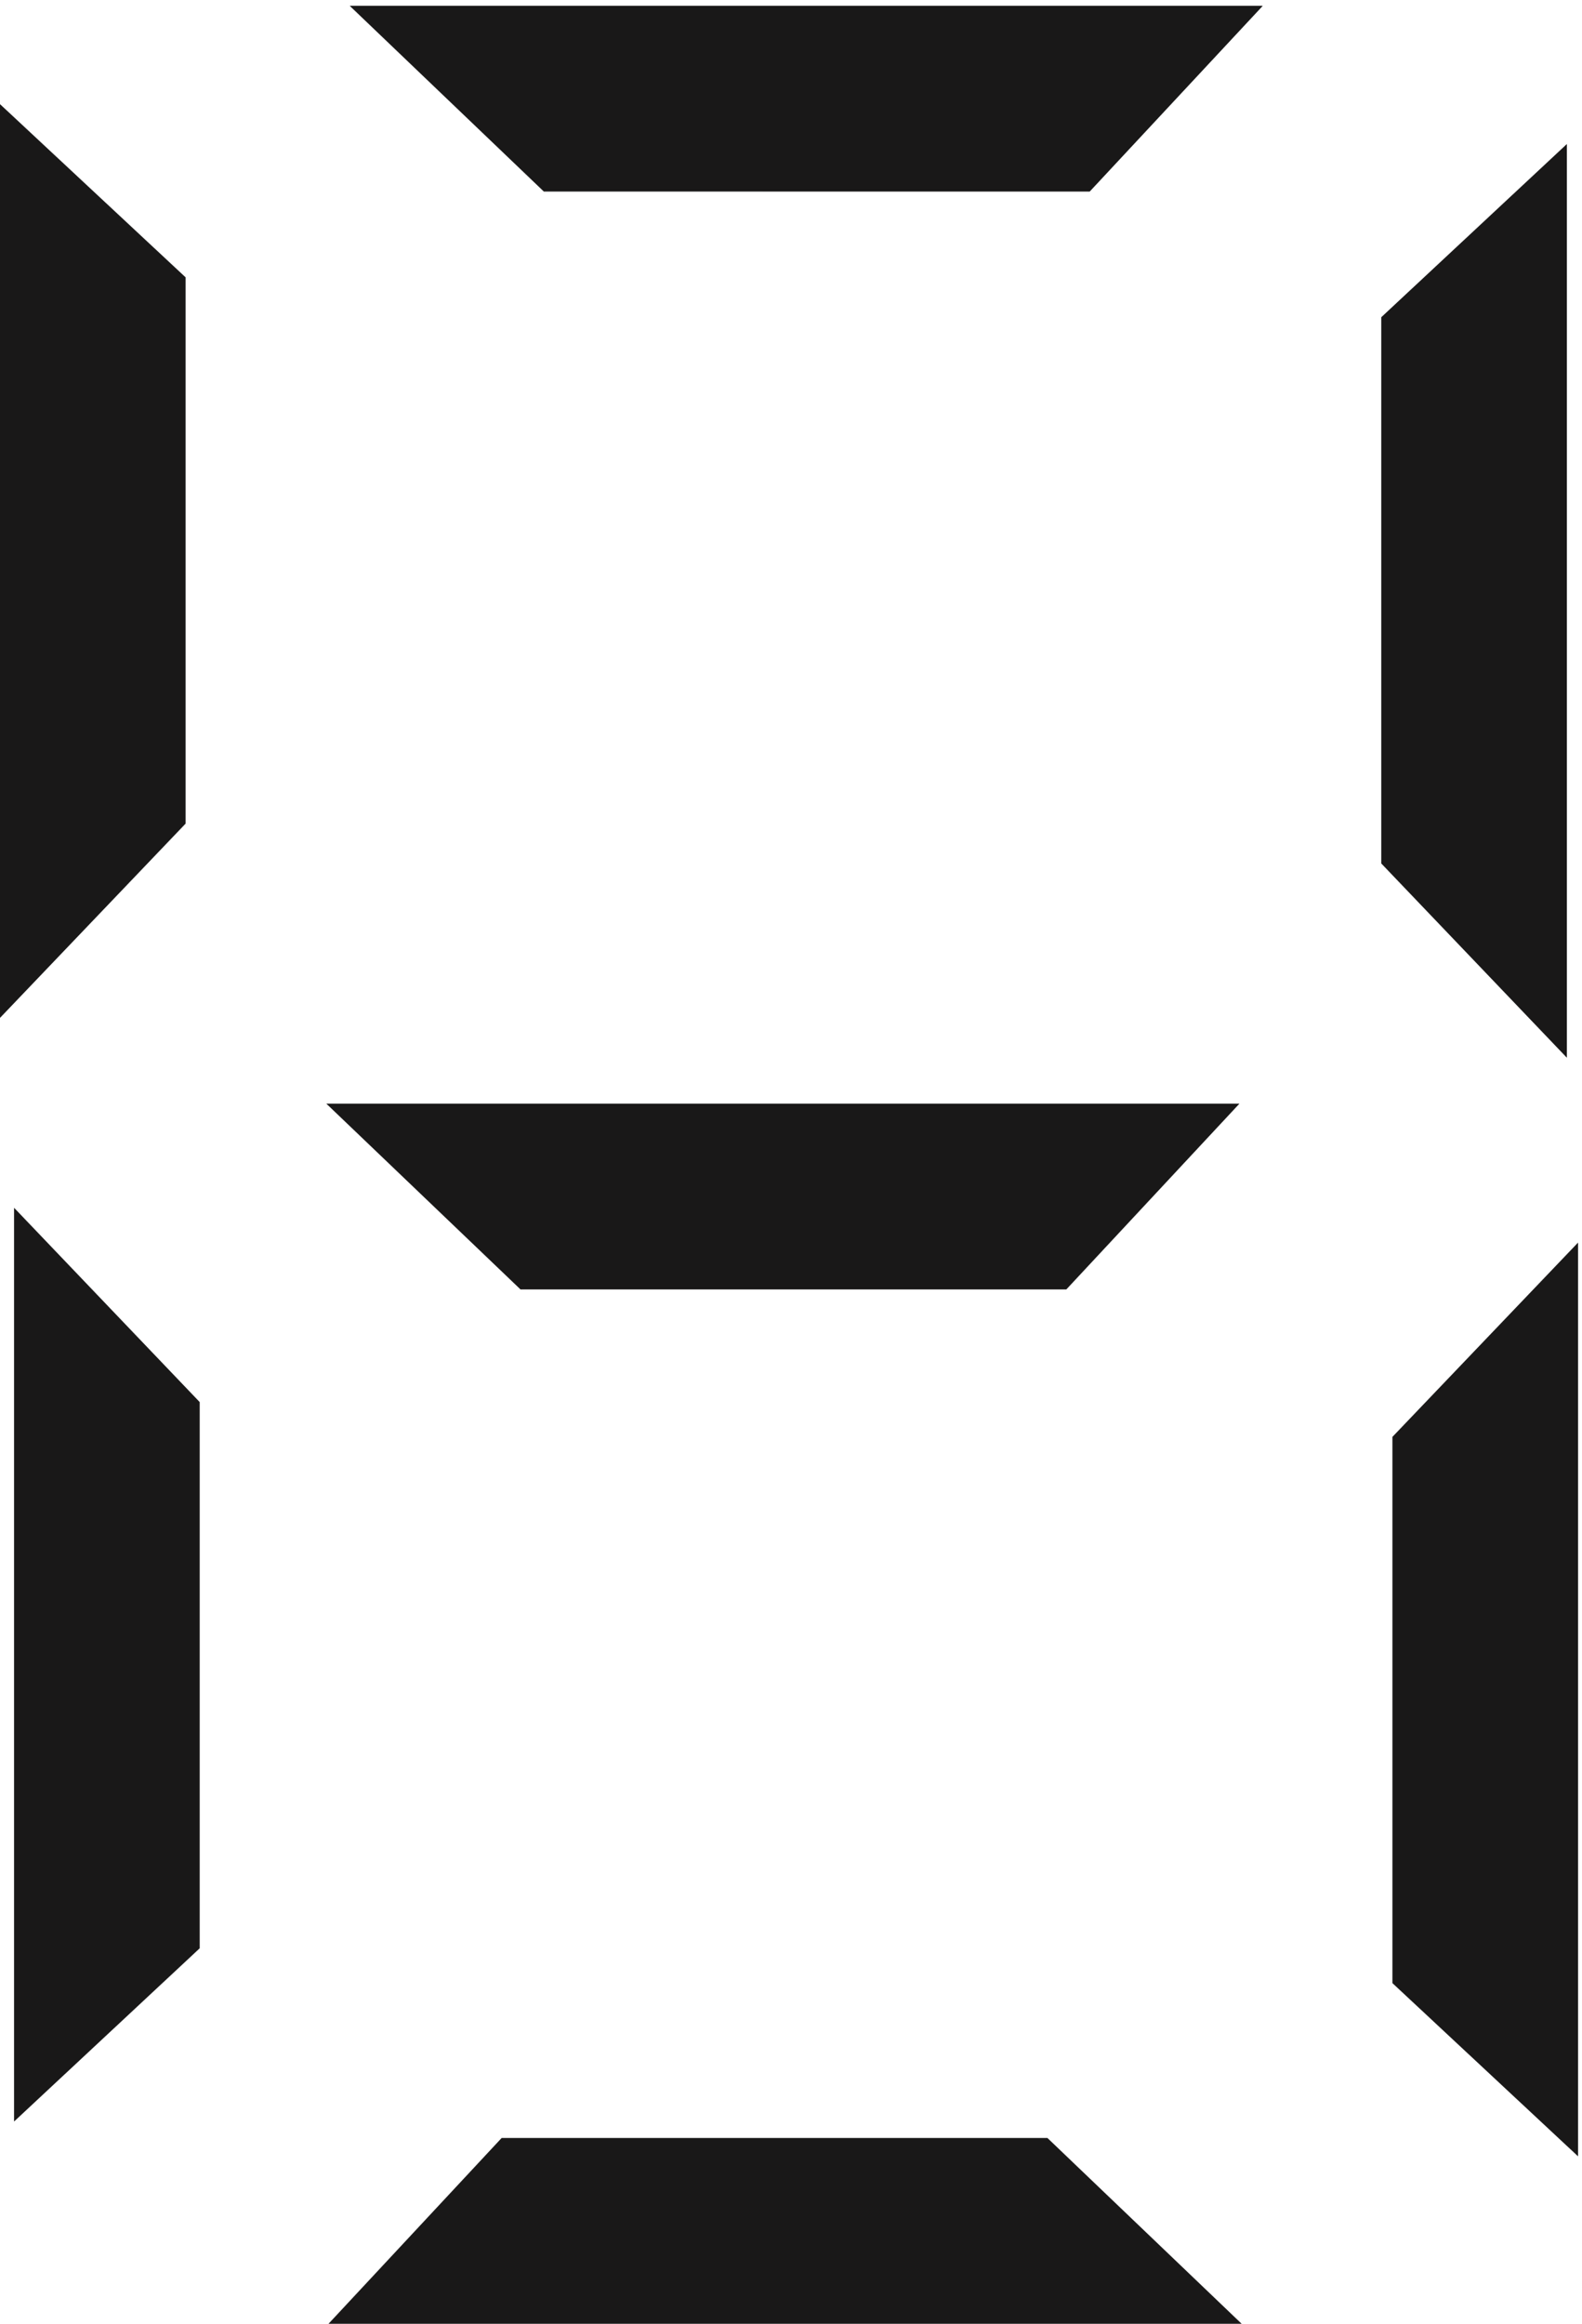
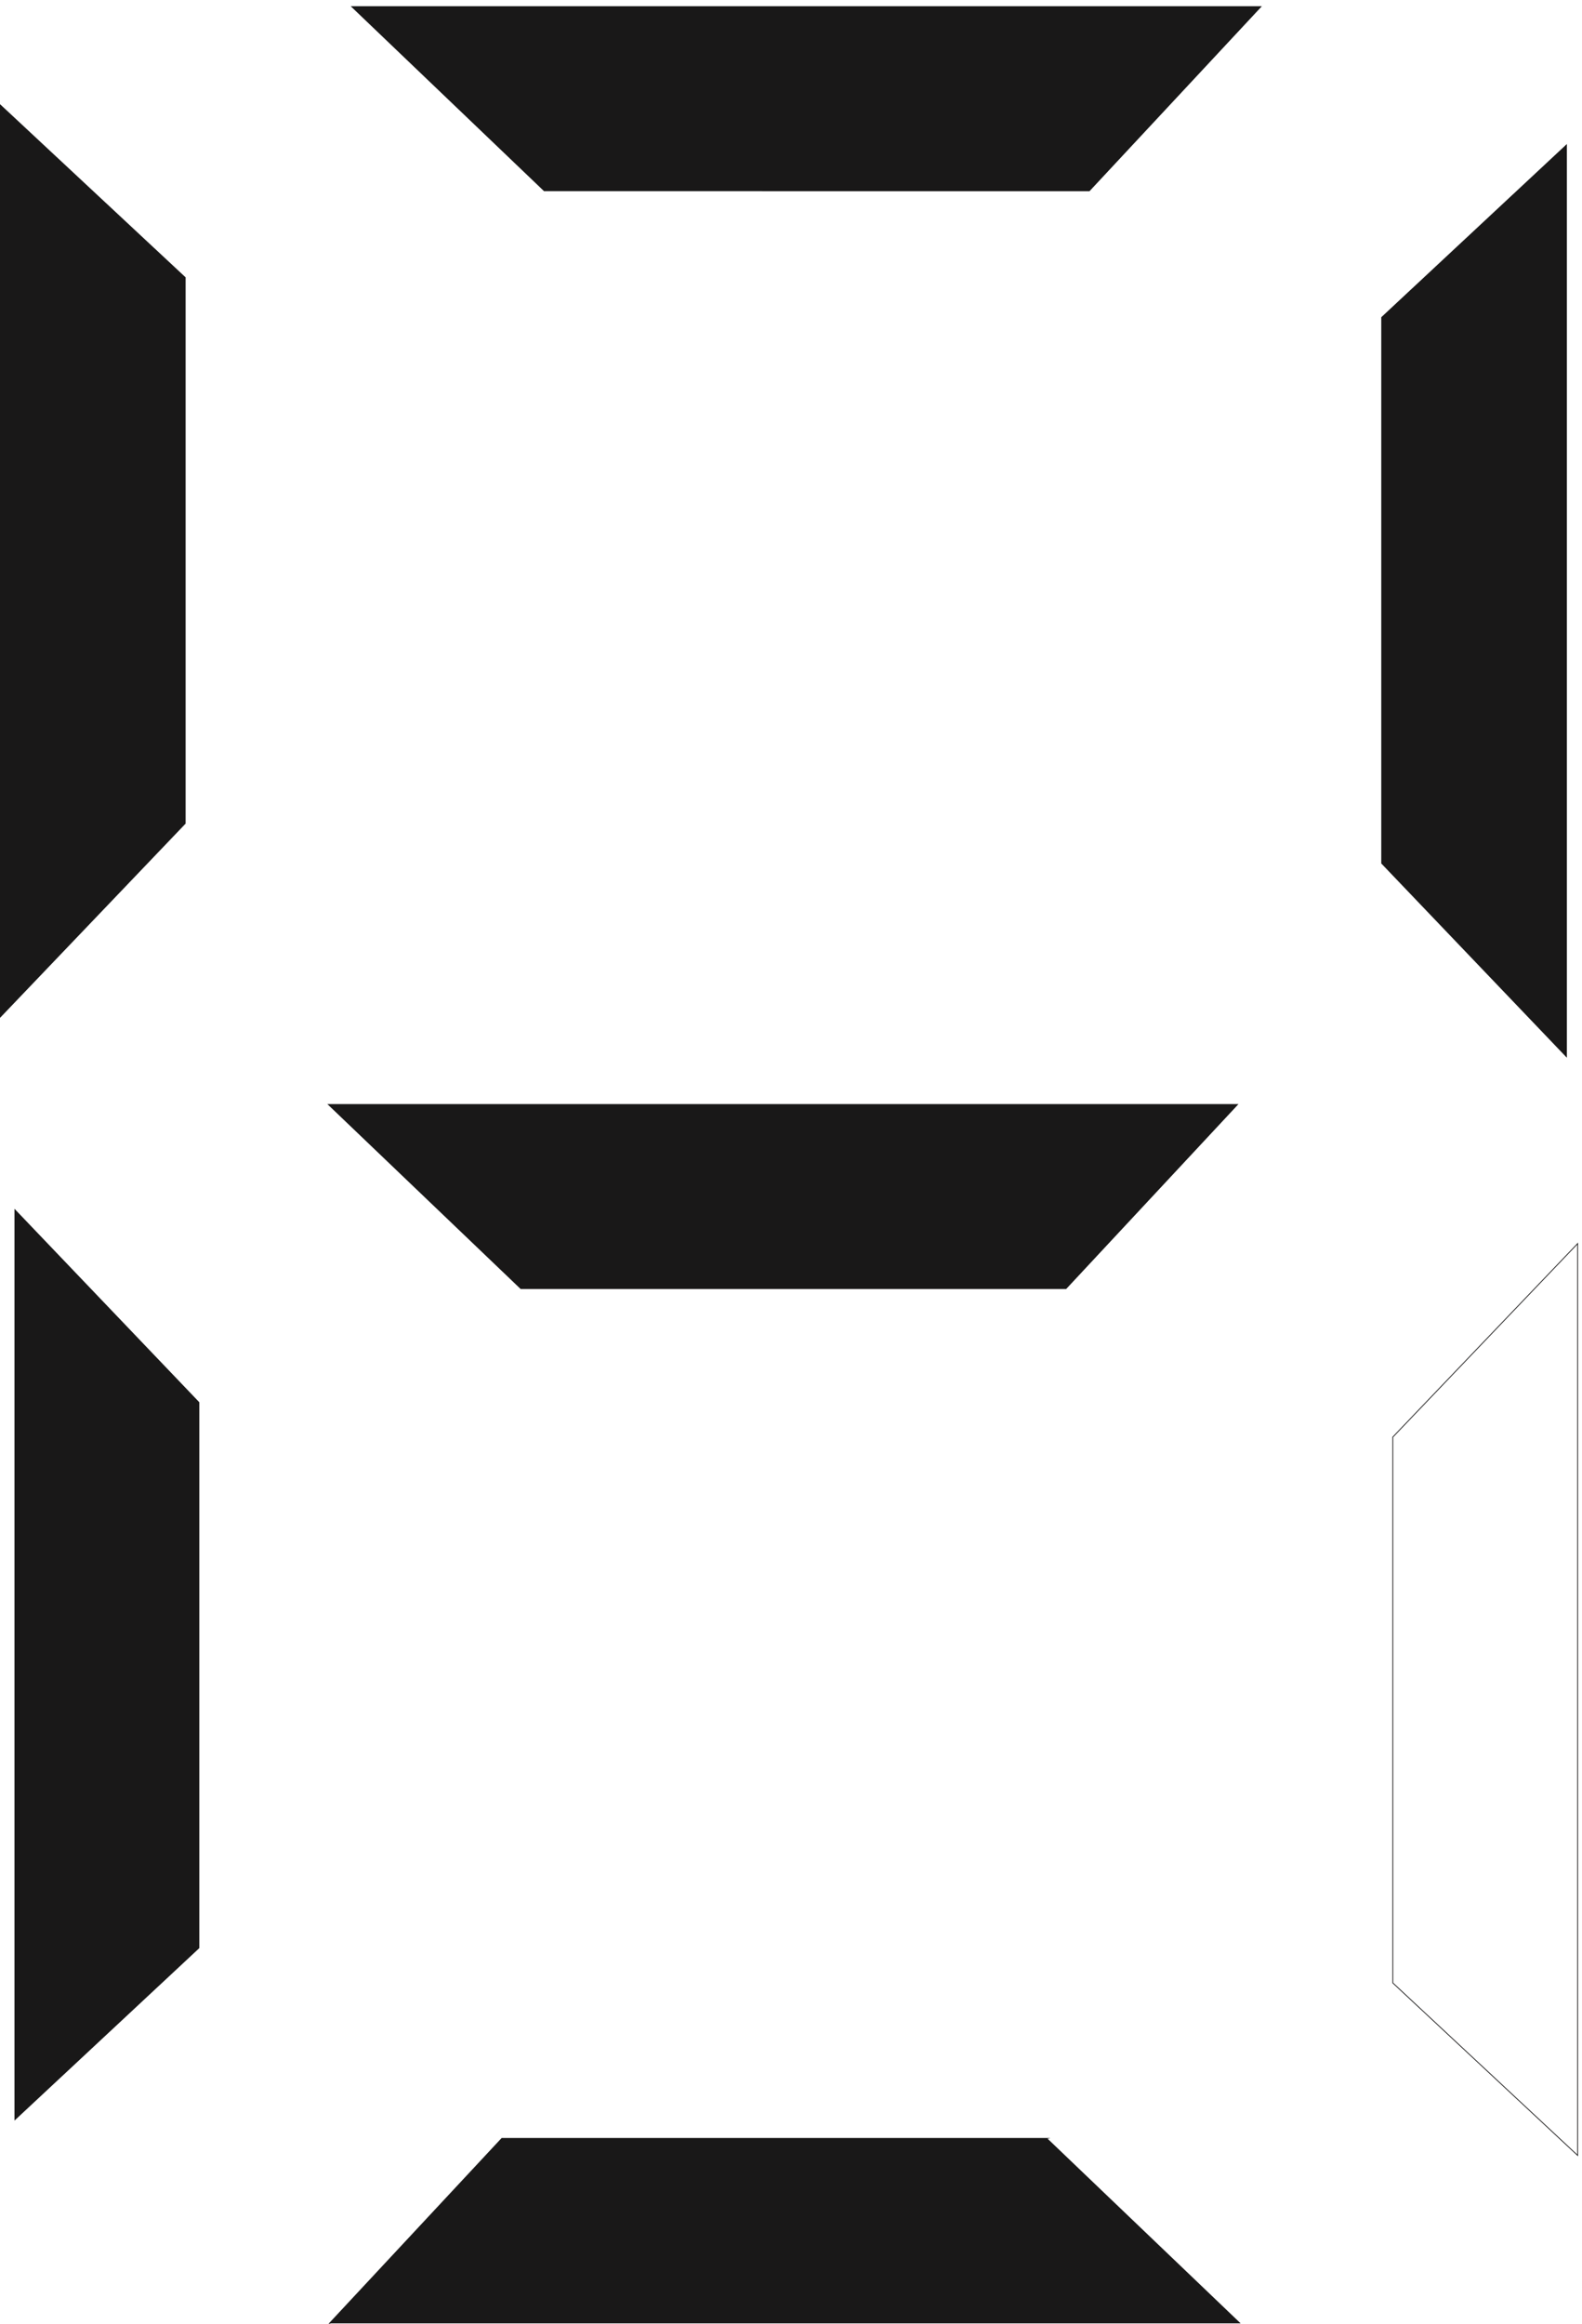
<svg xmlns="http://www.w3.org/2000/svg" xml:space="preserve" width="570.432" height="837.312">
-   <path d="M4277.16 456.281V2926.6l-501.12-524.16V923.559l501.12-467.278" style="fill:#191818;fill-opacity:1;fill-rule:evenodd;stroke:none" transform="matrix(.133 0 0 -.133 0 837.333)" />
  <path d="M4277.16 456.281V2926.6l-501.12-524.16V923.559Z" style="fill:none;stroke:#191818;stroke-width:2.16;stroke-linecap:butt;stroke-linejoin:miter;stroke-miterlimit:10;stroke-dasharray:none;stroke-opacity:1" transform="matrix(.133 0 0 -.133 0 837.333)" />
  <path d="M893.16 1.238h2470.32L2839.32 502.36H1360.44L893.16 1.239" style="fill:#191818;fill-opacity:1;fill-rule:evenodd;stroke:none" transform="matrix(.133 0 0 -.133 0 837.333)" />
-   <path d="M893.16 1.238h2470.32L2839.32 502.36H1360.44Z" style="fill:none;stroke:#191818;stroke-width:2.16;stroke-linecap:butt;stroke-linejoin:miter;stroke-miterlimit:10;stroke-dasharray:none;stroke-opacity:1" transform="matrix(.133 0 0 -.133 0 837.333)" />
+   <path d="M893.16 1.238L2839.32 502.36H1360.44Z" style="fill:none;stroke:#191818;stroke-width:2.16;stroke-linecap:butt;stroke-linejoin:miter;stroke-miterlimit:10;stroke-dasharray:none;stroke-opacity:1" transform="matrix(.133 0 0 -.133 0 837.333)" />
  <path d="M1.078 6011.08V3540.76L502.2 4064.92V5543.8L1.079 6011.08" style="fill:#191818;fill-opacity:1;fill-rule:evenodd;stroke:none" transform="matrix(.133 0 0 -.133 0 837.333)" />
  <path d="M1.078 6011.08V3540.76L502.2 4064.92V5543.8Z" style="fill:none;stroke:#191818;stroke-width:2.16;stroke-linecap:butt;stroke-linejoin:miter;stroke-miterlimit:10;stroke-dasharray:none;stroke-opacity:1" transform="matrix(.133 0 0 -.133 0 837.333)" />
  <path d="M3357.72 3304.6H887.398l524.162-501.12h1478.88l467.28 501.12" style="fill:#191818;fill-opacity:1;fill-rule:evenodd;stroke:none" transform="matrix(.133 0 0 -.133 0 837.333)" />
-   <path d="M3357.72 3304.6H887.398l524.162-501.12h1478.88z" style="fill:none;stroke:#191818;stroke-width:2.16;stroke-linecap:butt;stroke-linejoin:miter;stroke-miterlimit:10;stroke-dasharray:none;stroke-opacity:1" transform="matrix(.133 0 0 -.133 0 837.333)" />
  <path d="M3421.08 6278.92H950.762l524.158-501.12H2953.8l467.28 501.12" style="fill:#191818;fill-opacity:1;fill-rule:evenodd;stroke:none" transform="matrix(.133 0 0 -.133 0 837.333)" />
-   <path d="M3421.08 6278.92H950.762l524.158-501.12H2953.8Z" style="fill:none;stroke:#191818;stroke-width:2.16;stroke-linecap:butt;stroke-linejoin:miter;stroke-miterlimit:10;stroke-dasharray:none;stroke-opacity:1" transform="matrix(.133 0 0 -.133 0 837.333)" />
  <path d="M4246.92 5903.08V3432.76l-501.12 524.16V5435.8l501.12 467.28" style="fill:#191818;fill-opacity:1;fill-rule:evenodd;stroke:none" transform="matrix(.133 0 0 -.133 0 837.333)" />
  <path d="M4246.92 5903.08V3432.76l-501.12 524.16V5435.8Z" style="fill:none;stroke:#191818;stroke-width:2.16;stroke-linecap:butt;stroke-linejoin:miter;stroke-miterlimit:10;stroke-dasharray:none;stroke-opacity:1" transform="matrix(.133 0 0 -.133 0 837.333)" />
  <path d="M39.238 550.602V3020.92l501.121-524.16V1017.88L39.239 550.602" style="fill:#191818;fill-opacity:1;fill-rule:evenodd;stroke:none" transform="matrix(.133 0 0 -.133 0 837.333)" />
-   <path d="M39.238 550.602V3020.92l501.121-524.16V1017.88Z" style="fill:none;stroke:#191818;stroke-width:2.16;stroke-linecap:butt;stroke-linejoin:miter;stroke-miterlimit:10;stroke-dasharray:none;stroke-opacity:1" transform="matrix(.133 0 0 -.133 0 837.333)" />
</svg>